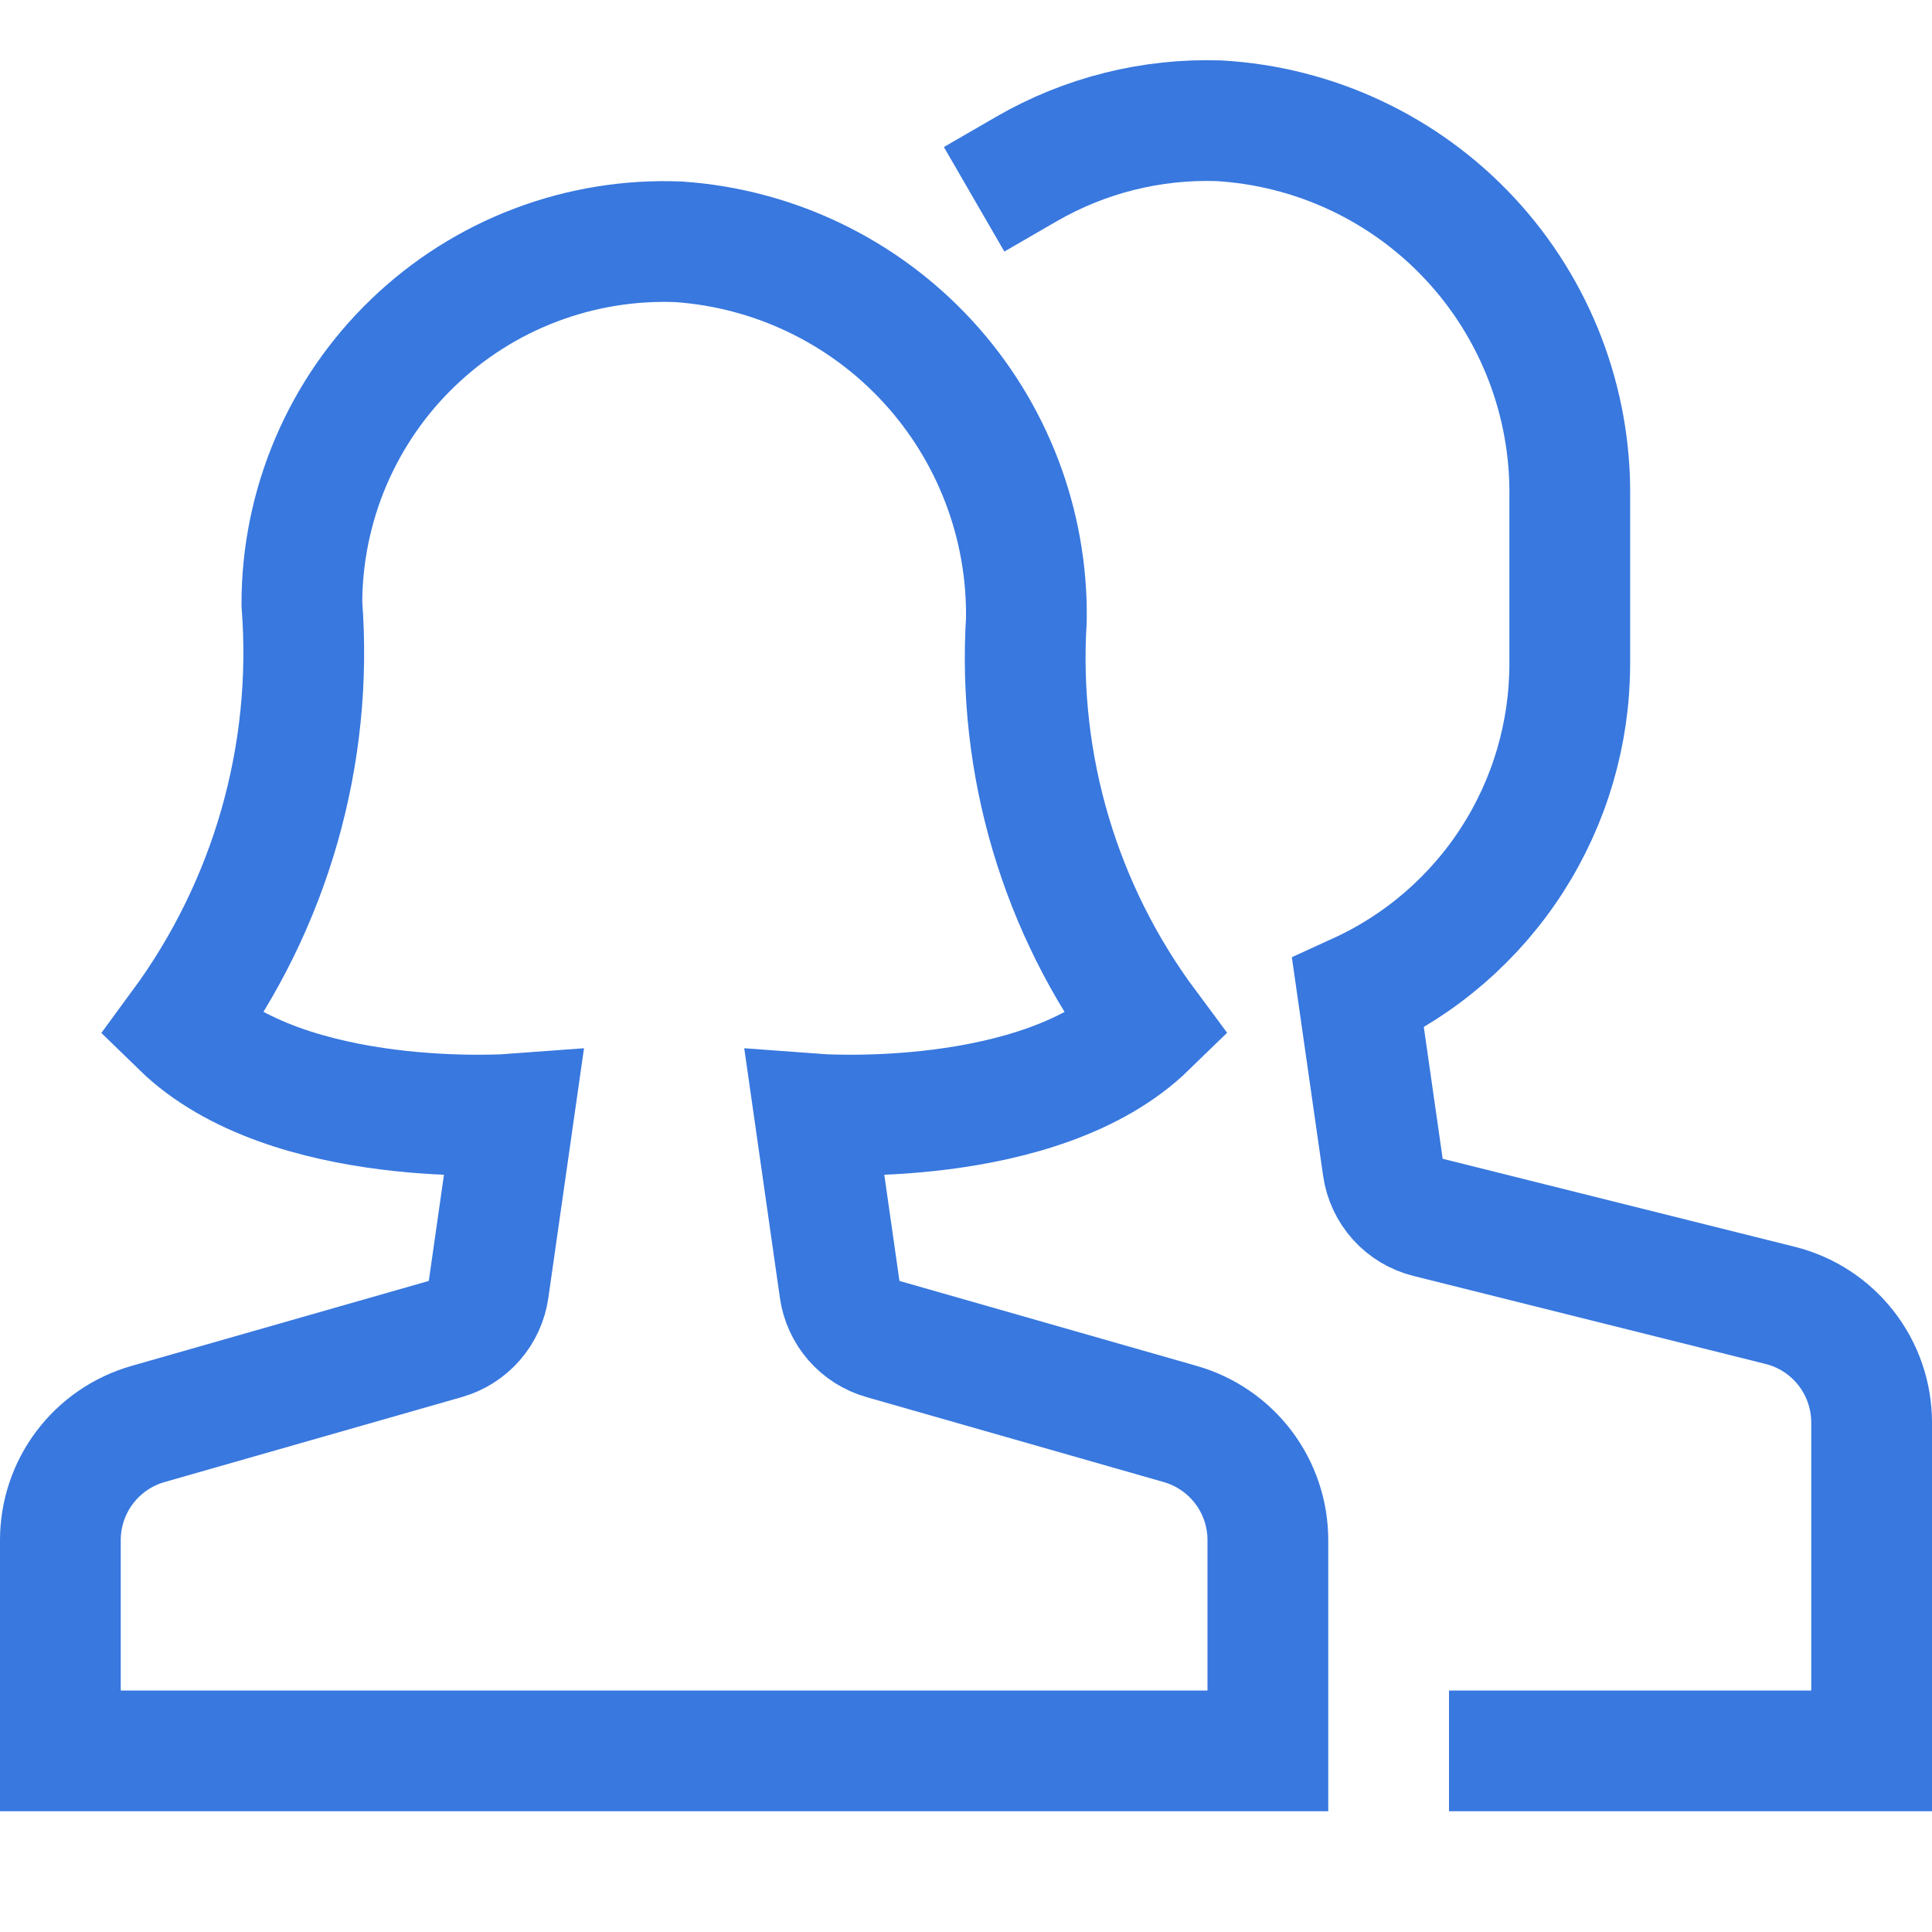
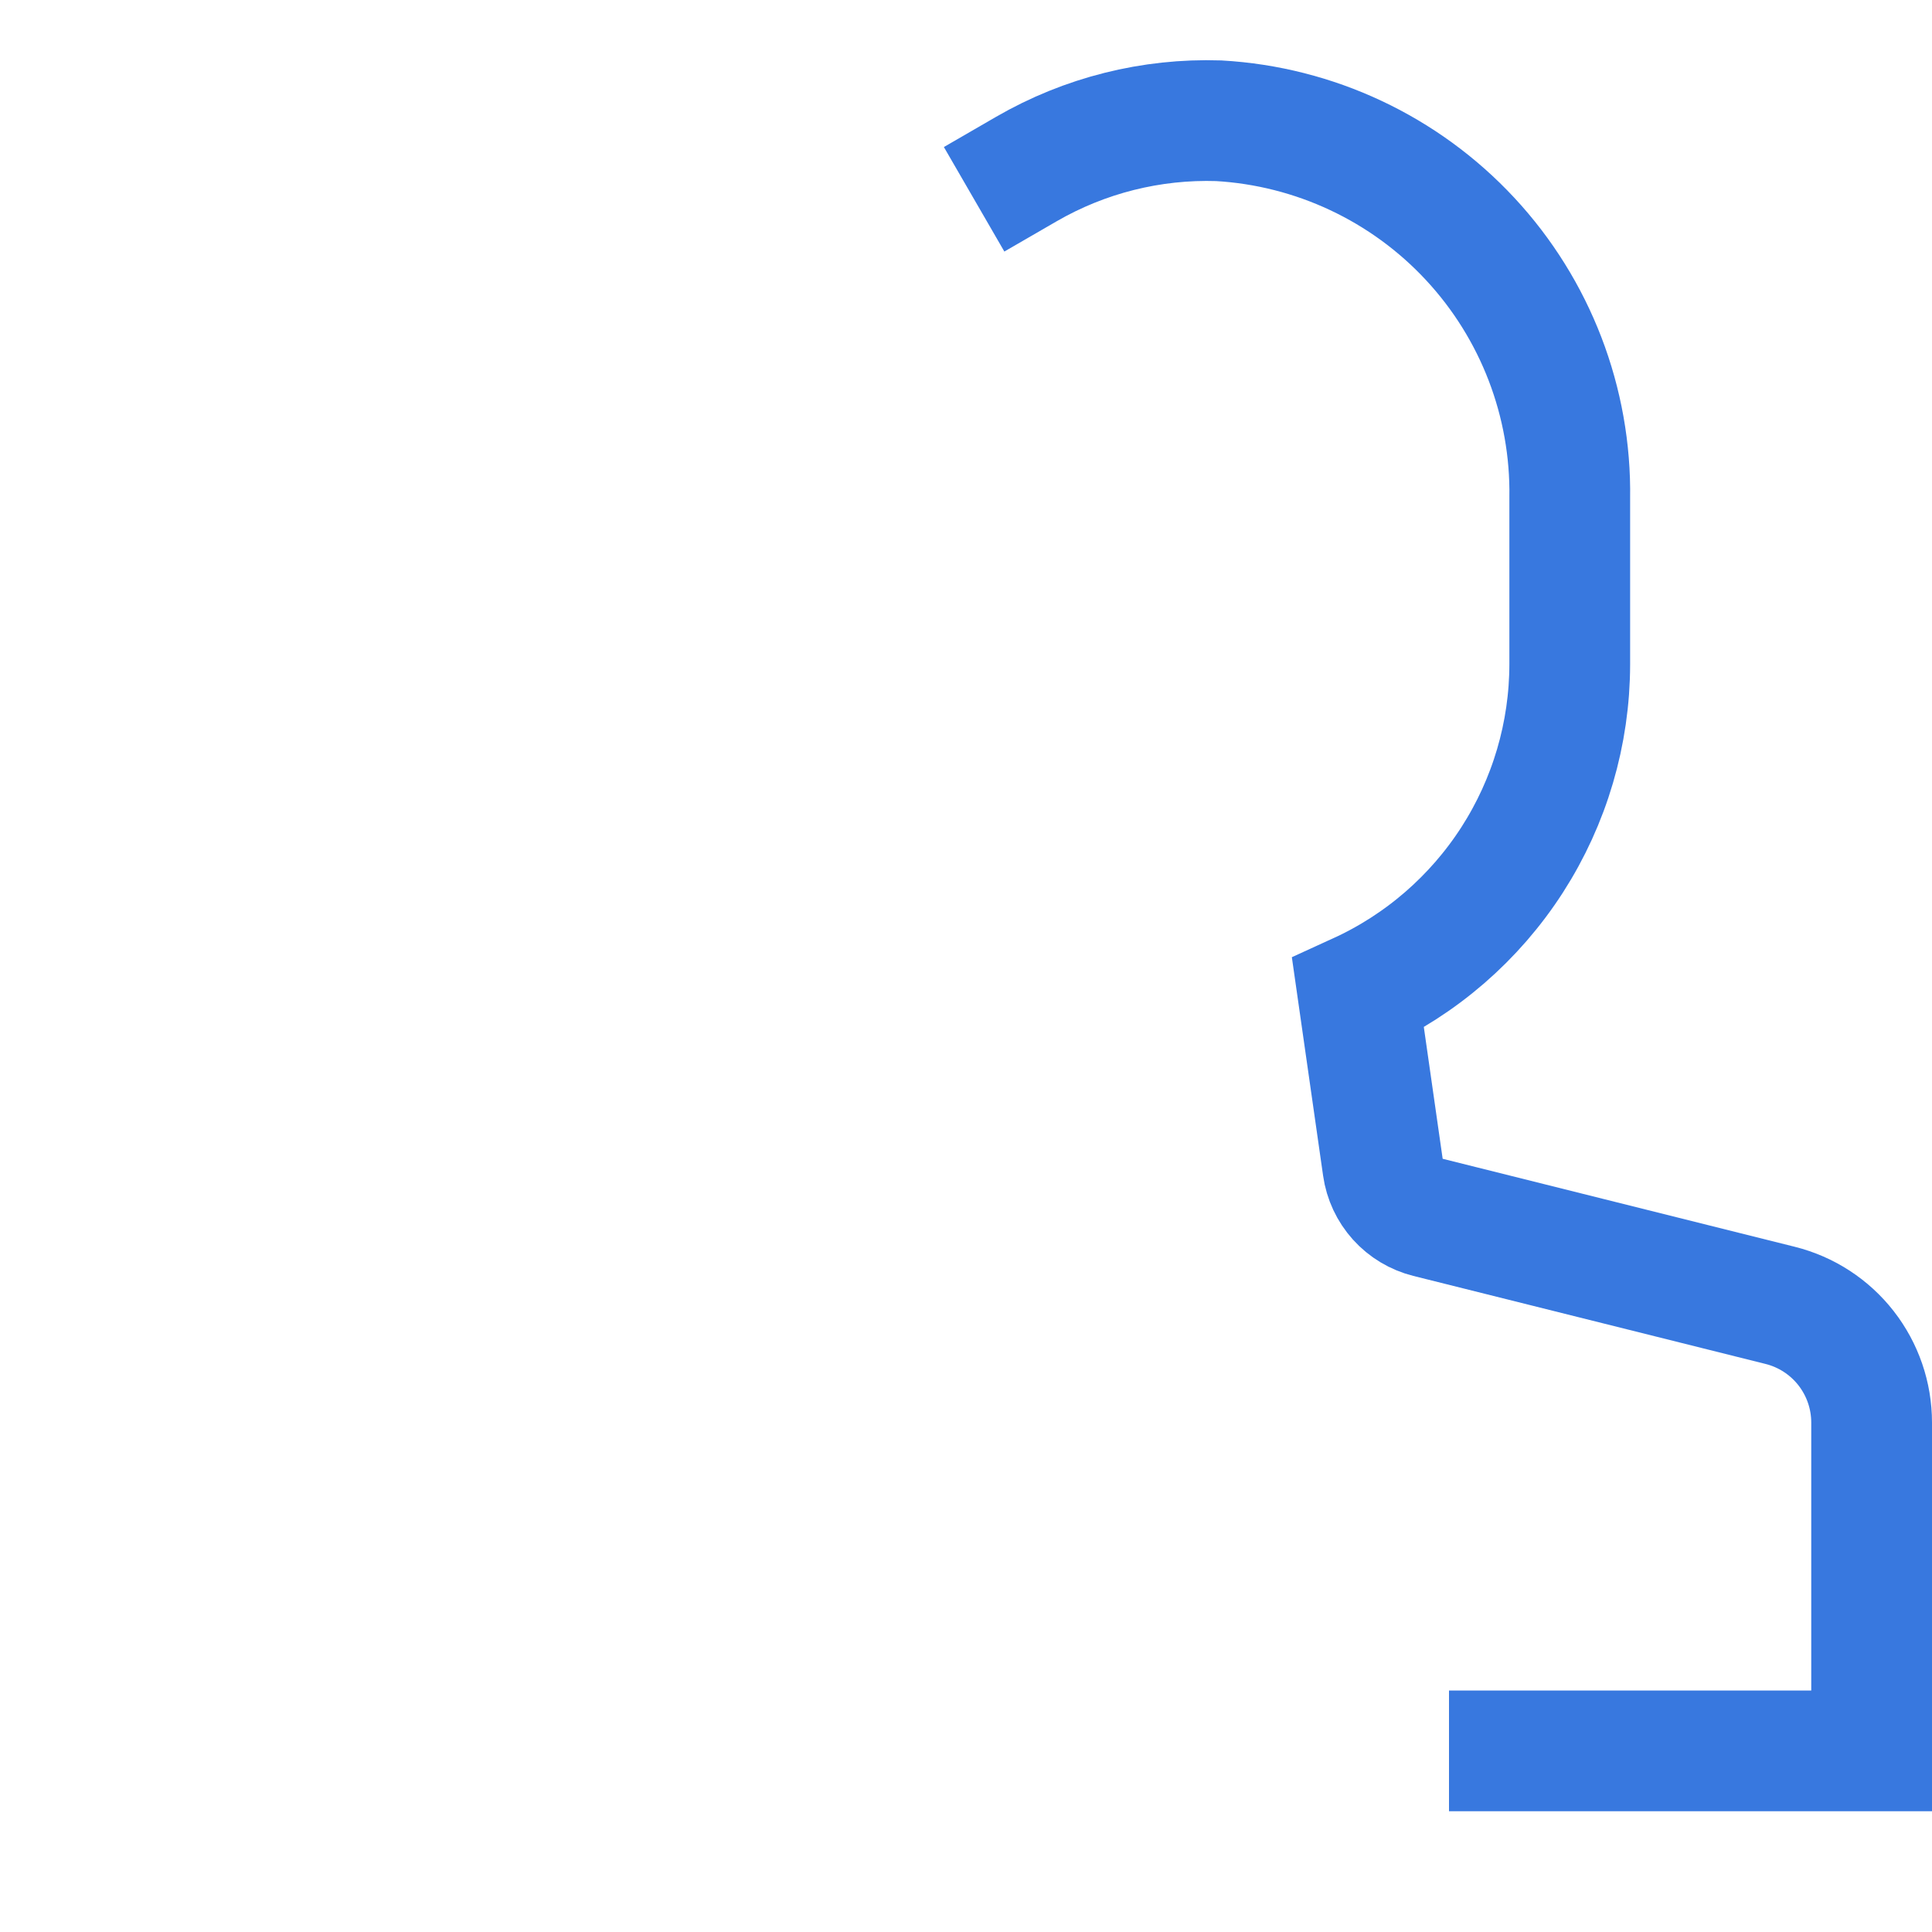
<svg xmlns="http://www.w3.org/2000/svg" width="64" height="64" viewBox="0 0 64 64" fill="none">
  <path d="M50 58H62V47.124C62 46.232 61.702 45.365 61.153 44.661C60.604 43.958 59.836 43.458 58.97 43.242L47.304 40.326C46.918 40.229 46.57 40.02 46.304 39.725C46.038 39.429 45.866 39.062 45.81 38.668L44.986 32.906C47.077 31.951 48.849 30.415 50.093 28.482C51.336 26.549 51.998 24.299 52 22V16.504C52.05 13.322 50.867 10.244 48.699 7.913C46.532 5.583 43.547 4.181 40.37 4C38.139 3.928 35.932 4.482 34 5.6" stroke="#3878DF" stroke-width="4" stroke-miterlimit="10" stroke-linecap="square" />
-   <path d="M39.098 47.172L29.248 44.356C28.876 44.25 28.543 44.039 28.289 43.748C28.035 43.457 27.871 43.099 27.816 42.716L26.986 36.906C26.986 36.906 34.438 37.468 38 34C35.117 30.122 33.7 25.348 34 20.524C34.044 17.36 32.874 14.3 30.731 11.972C28.588 9.645 25.635 8.227 22.478 8.01C20.863 7.946 19.252 8.208 17.741 8.782C16.23 9.355 14.851 10.228 13.686 11.348C12.52 12.467 11.593 13.811 10.96 15.298C10.327 16.785 10 18.384 10 20C10.387 24.995 8.968 29.963 6 34C9.562 37.468 17.014 36.906 17.014 36.906L16.184 42.716C16.129 43.099 15.965 43.457 15.711 43.748C15.457 44.039 15.124 44.25 14.752 44.356L4.902 47.172C4.066 47.411 3.331 47.915 2.807 48.609C2.283 49.303 2 50.149 2 51.018V58H42V51.018C42 50.149 41.717 49.303 41.193 48.609C40.669 47.915 39.934 47.411 39.098 47.172Z" stroke="#3878DF" stroke-width="4" stroke-miterlimit="10" stroke-linecap="square" />
</svg>